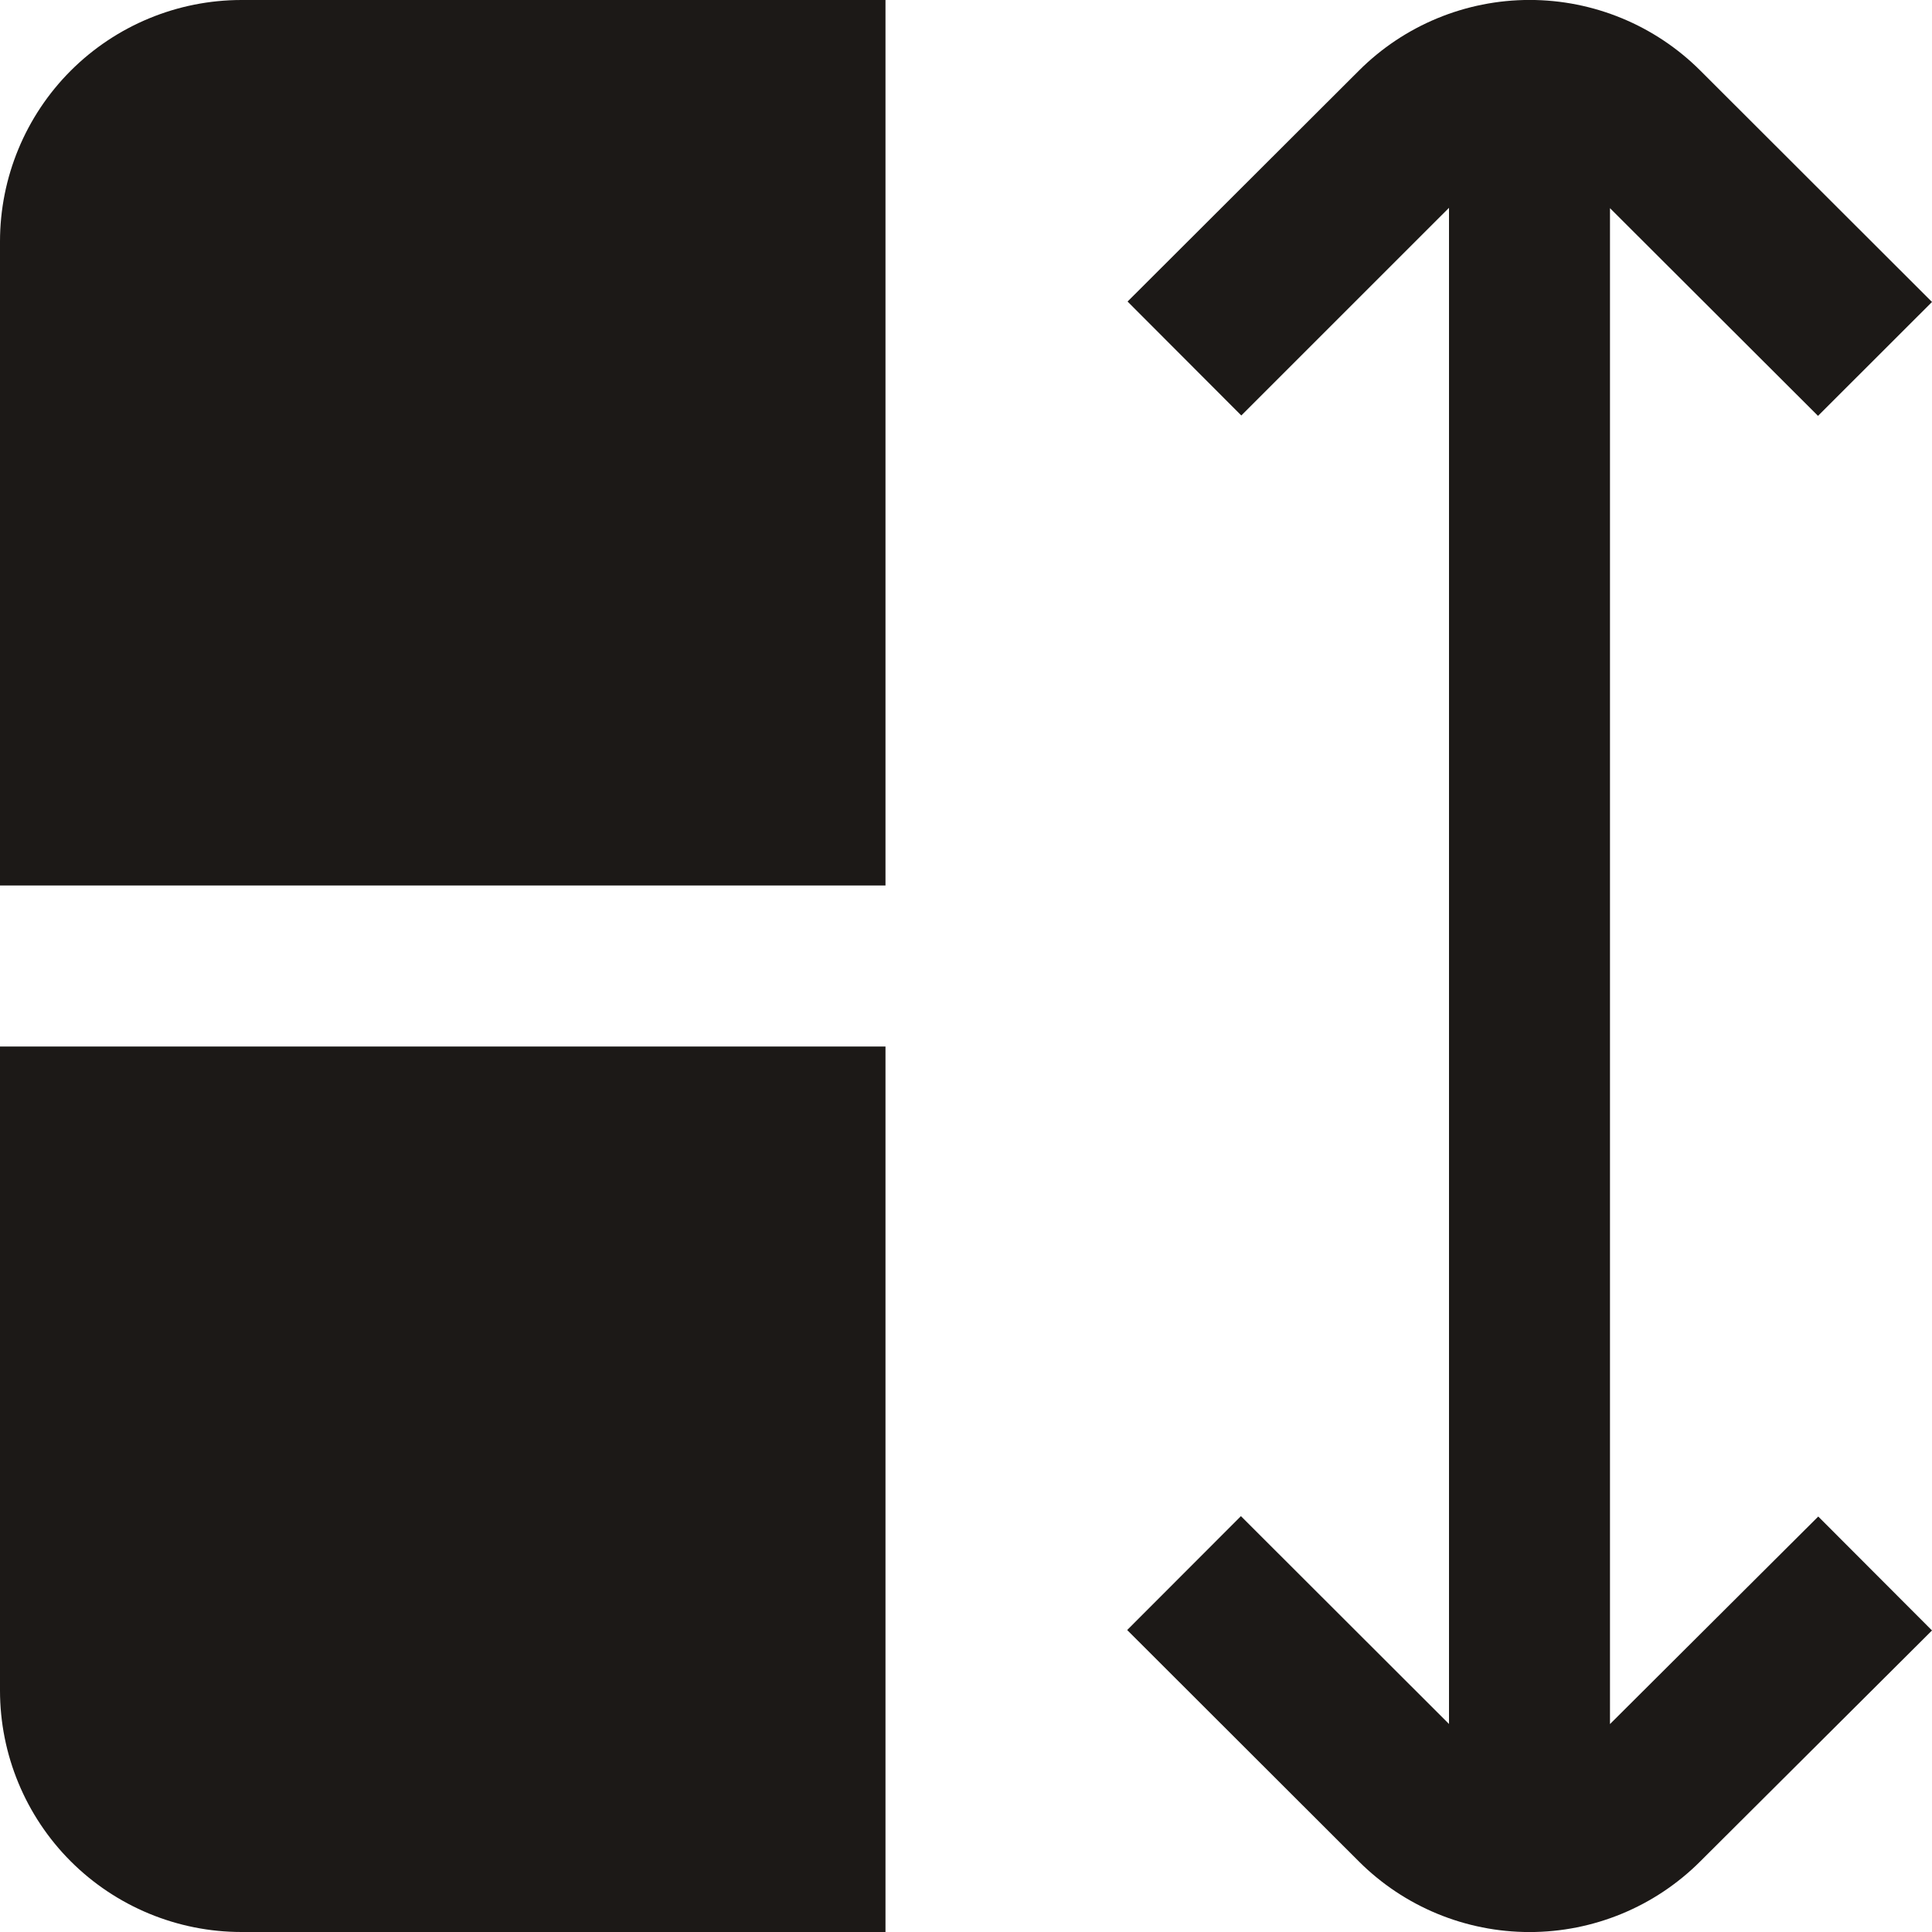
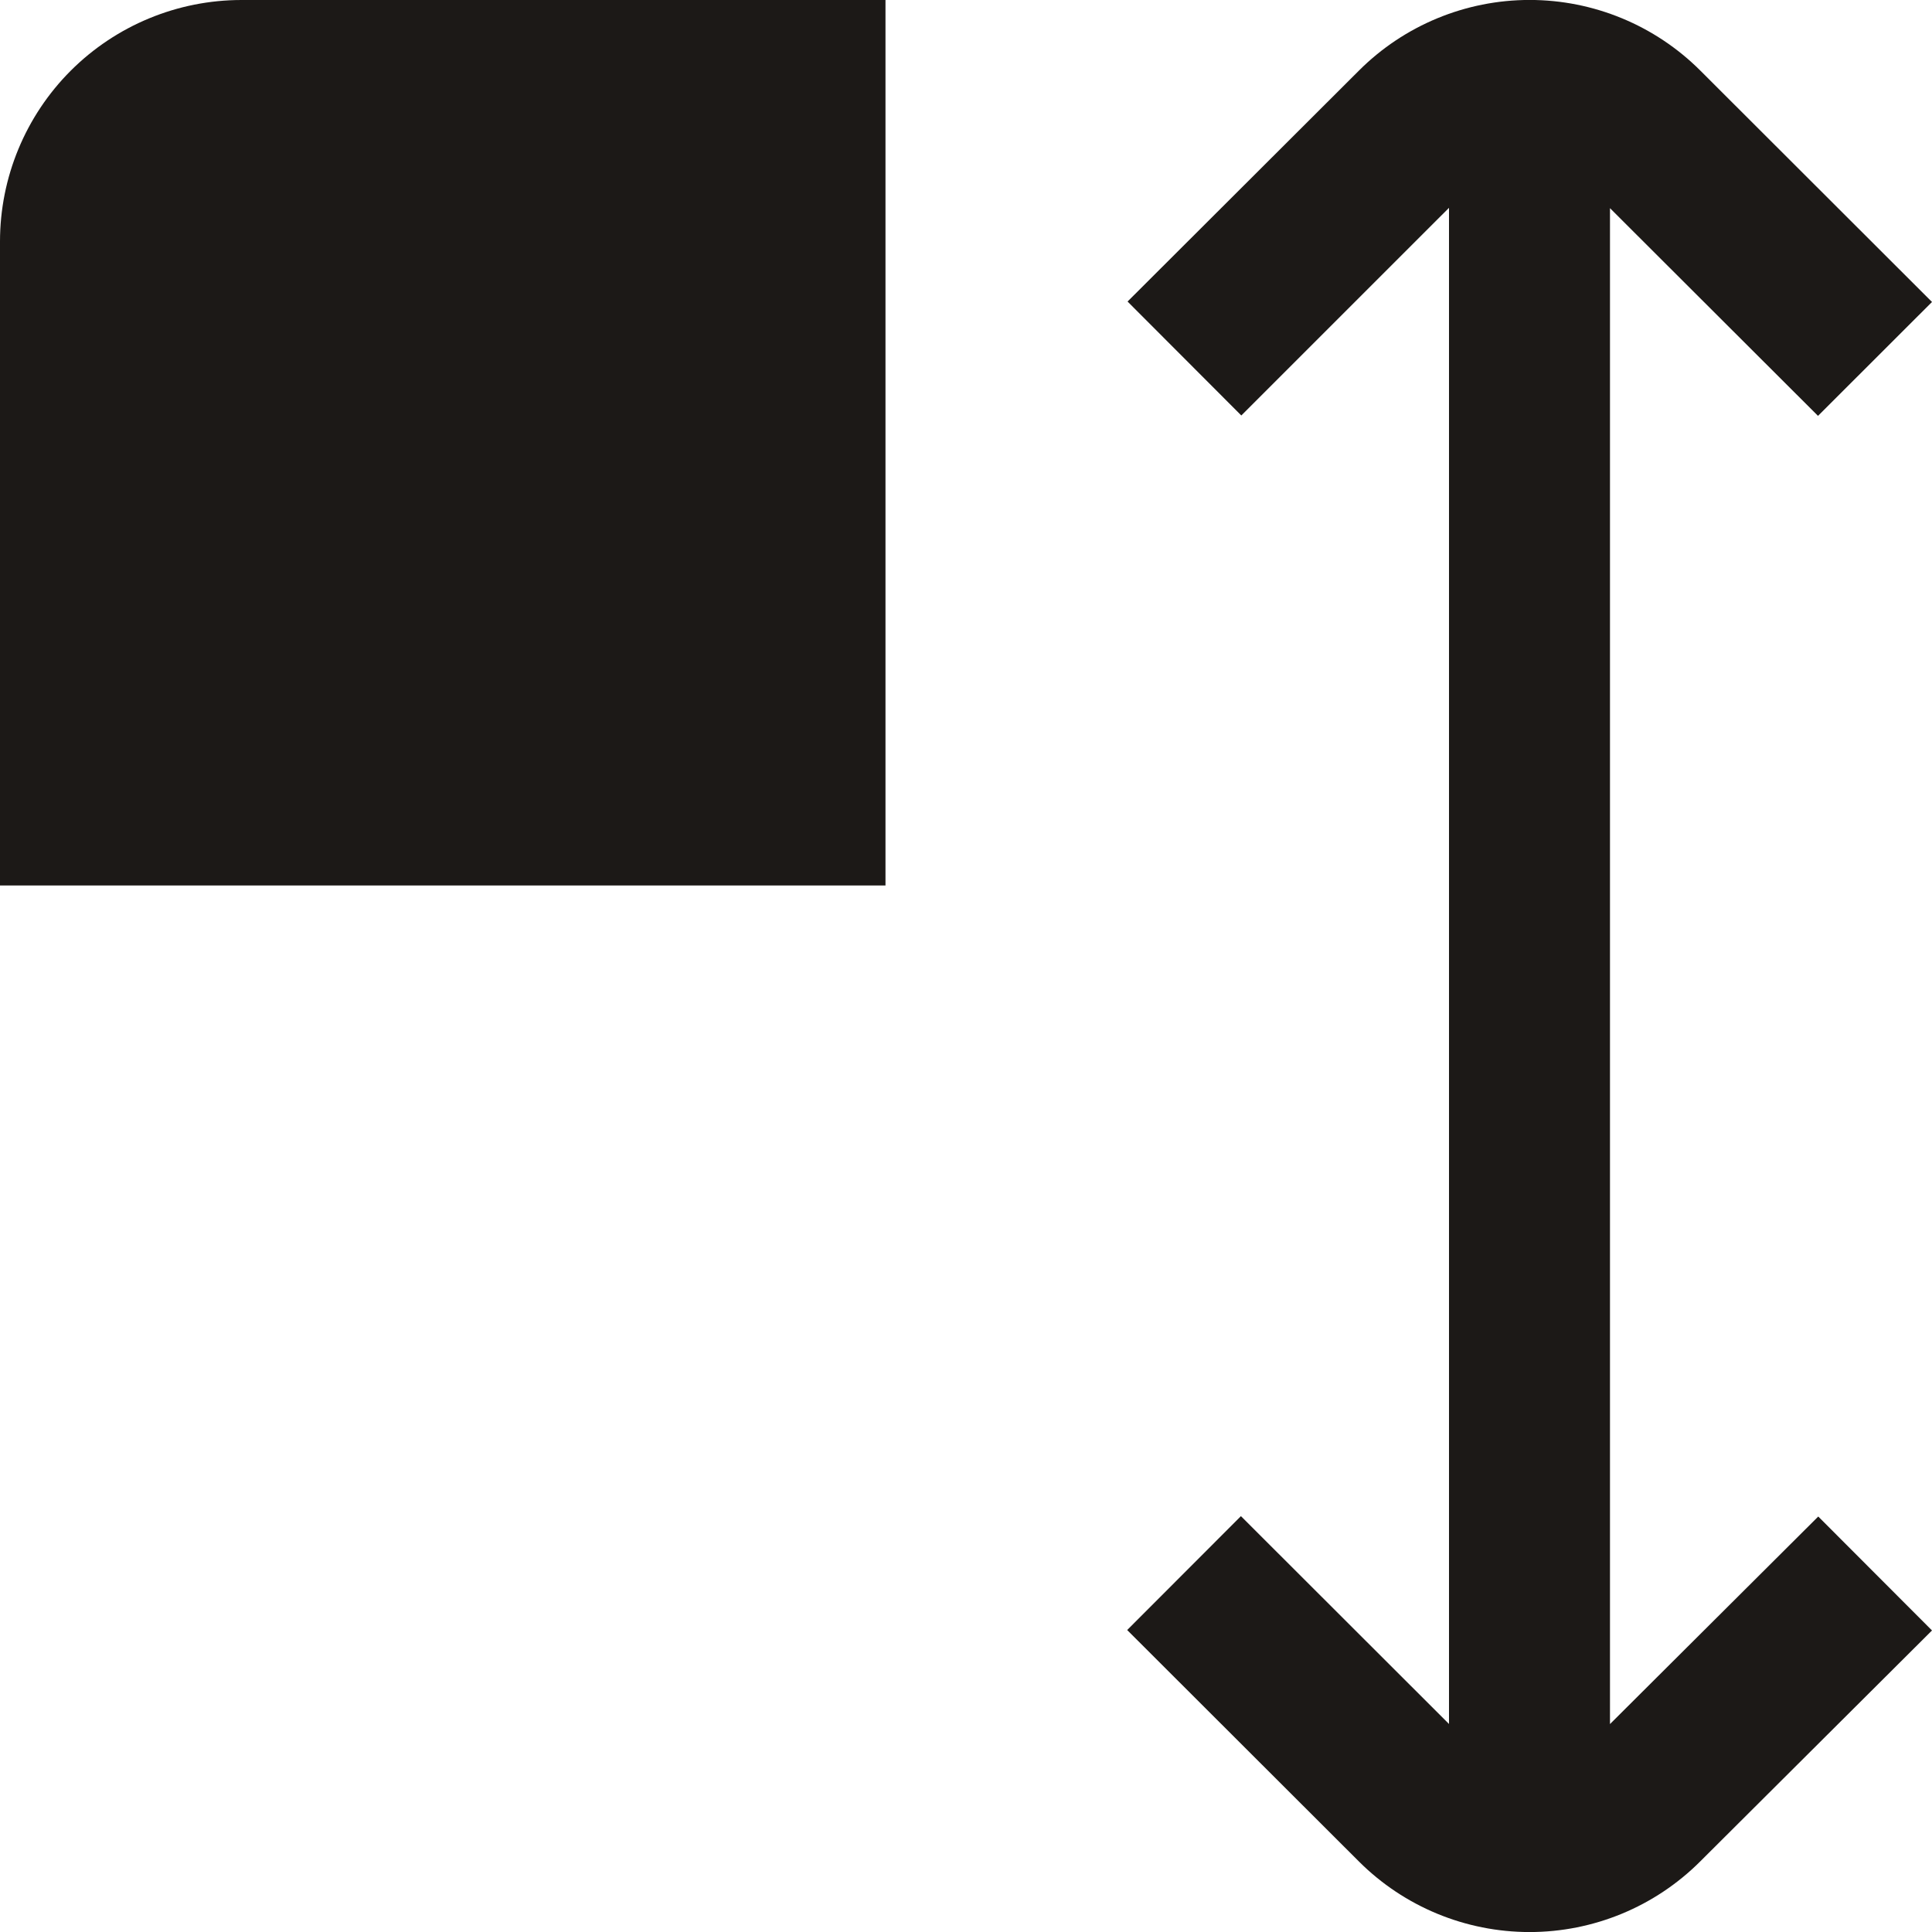
<svg xmlns="http://www.w3.org/2000/svg" width="40" height="40" viewBox="0 0 40 40" fill="none">
  <g clip-path="url(#clip0_36_20)">
    <path d="M0 5V18.333H18.333V0H5C3.674 0 2.402 0.527 1.464 1.464C0.527 2.402 0 3.674 0 5Z" fill="#1C1917" />
-     <path d="M0 35C0 36.326 0.527 37.598 1.464 38.536C2.402 39.473 3.674 40 5 40H18.333V21.667H0V35Z" fill="#1C1917" />
    <path d="M33.333 35.695V4.31L37.64 8.61L40 6.252L35.202 1.46C34.264 0.524 32.994 -0.001 31.669 -0.001C30.345 -0.001 29.074 0.524 28.137 1.46L23.345 6.243L25.7 8.602L30 4.303V35.693L25.692 31.39L23.337 33.748L28.135 38.54C29.072 39.476 30.343 40.001 31.668 40.001C32.992 40.001 34.263 39.476 35.2 38.54L40 33.757L37.645 31.398L33.333 35.695Z" fill="#1C1917" />
  </g>
  <defs>
    <clipPath id="clip0_36_20">
      <rect width="40" height="40" fill="white" />
    </clipPath>
  </defs>
</svg>